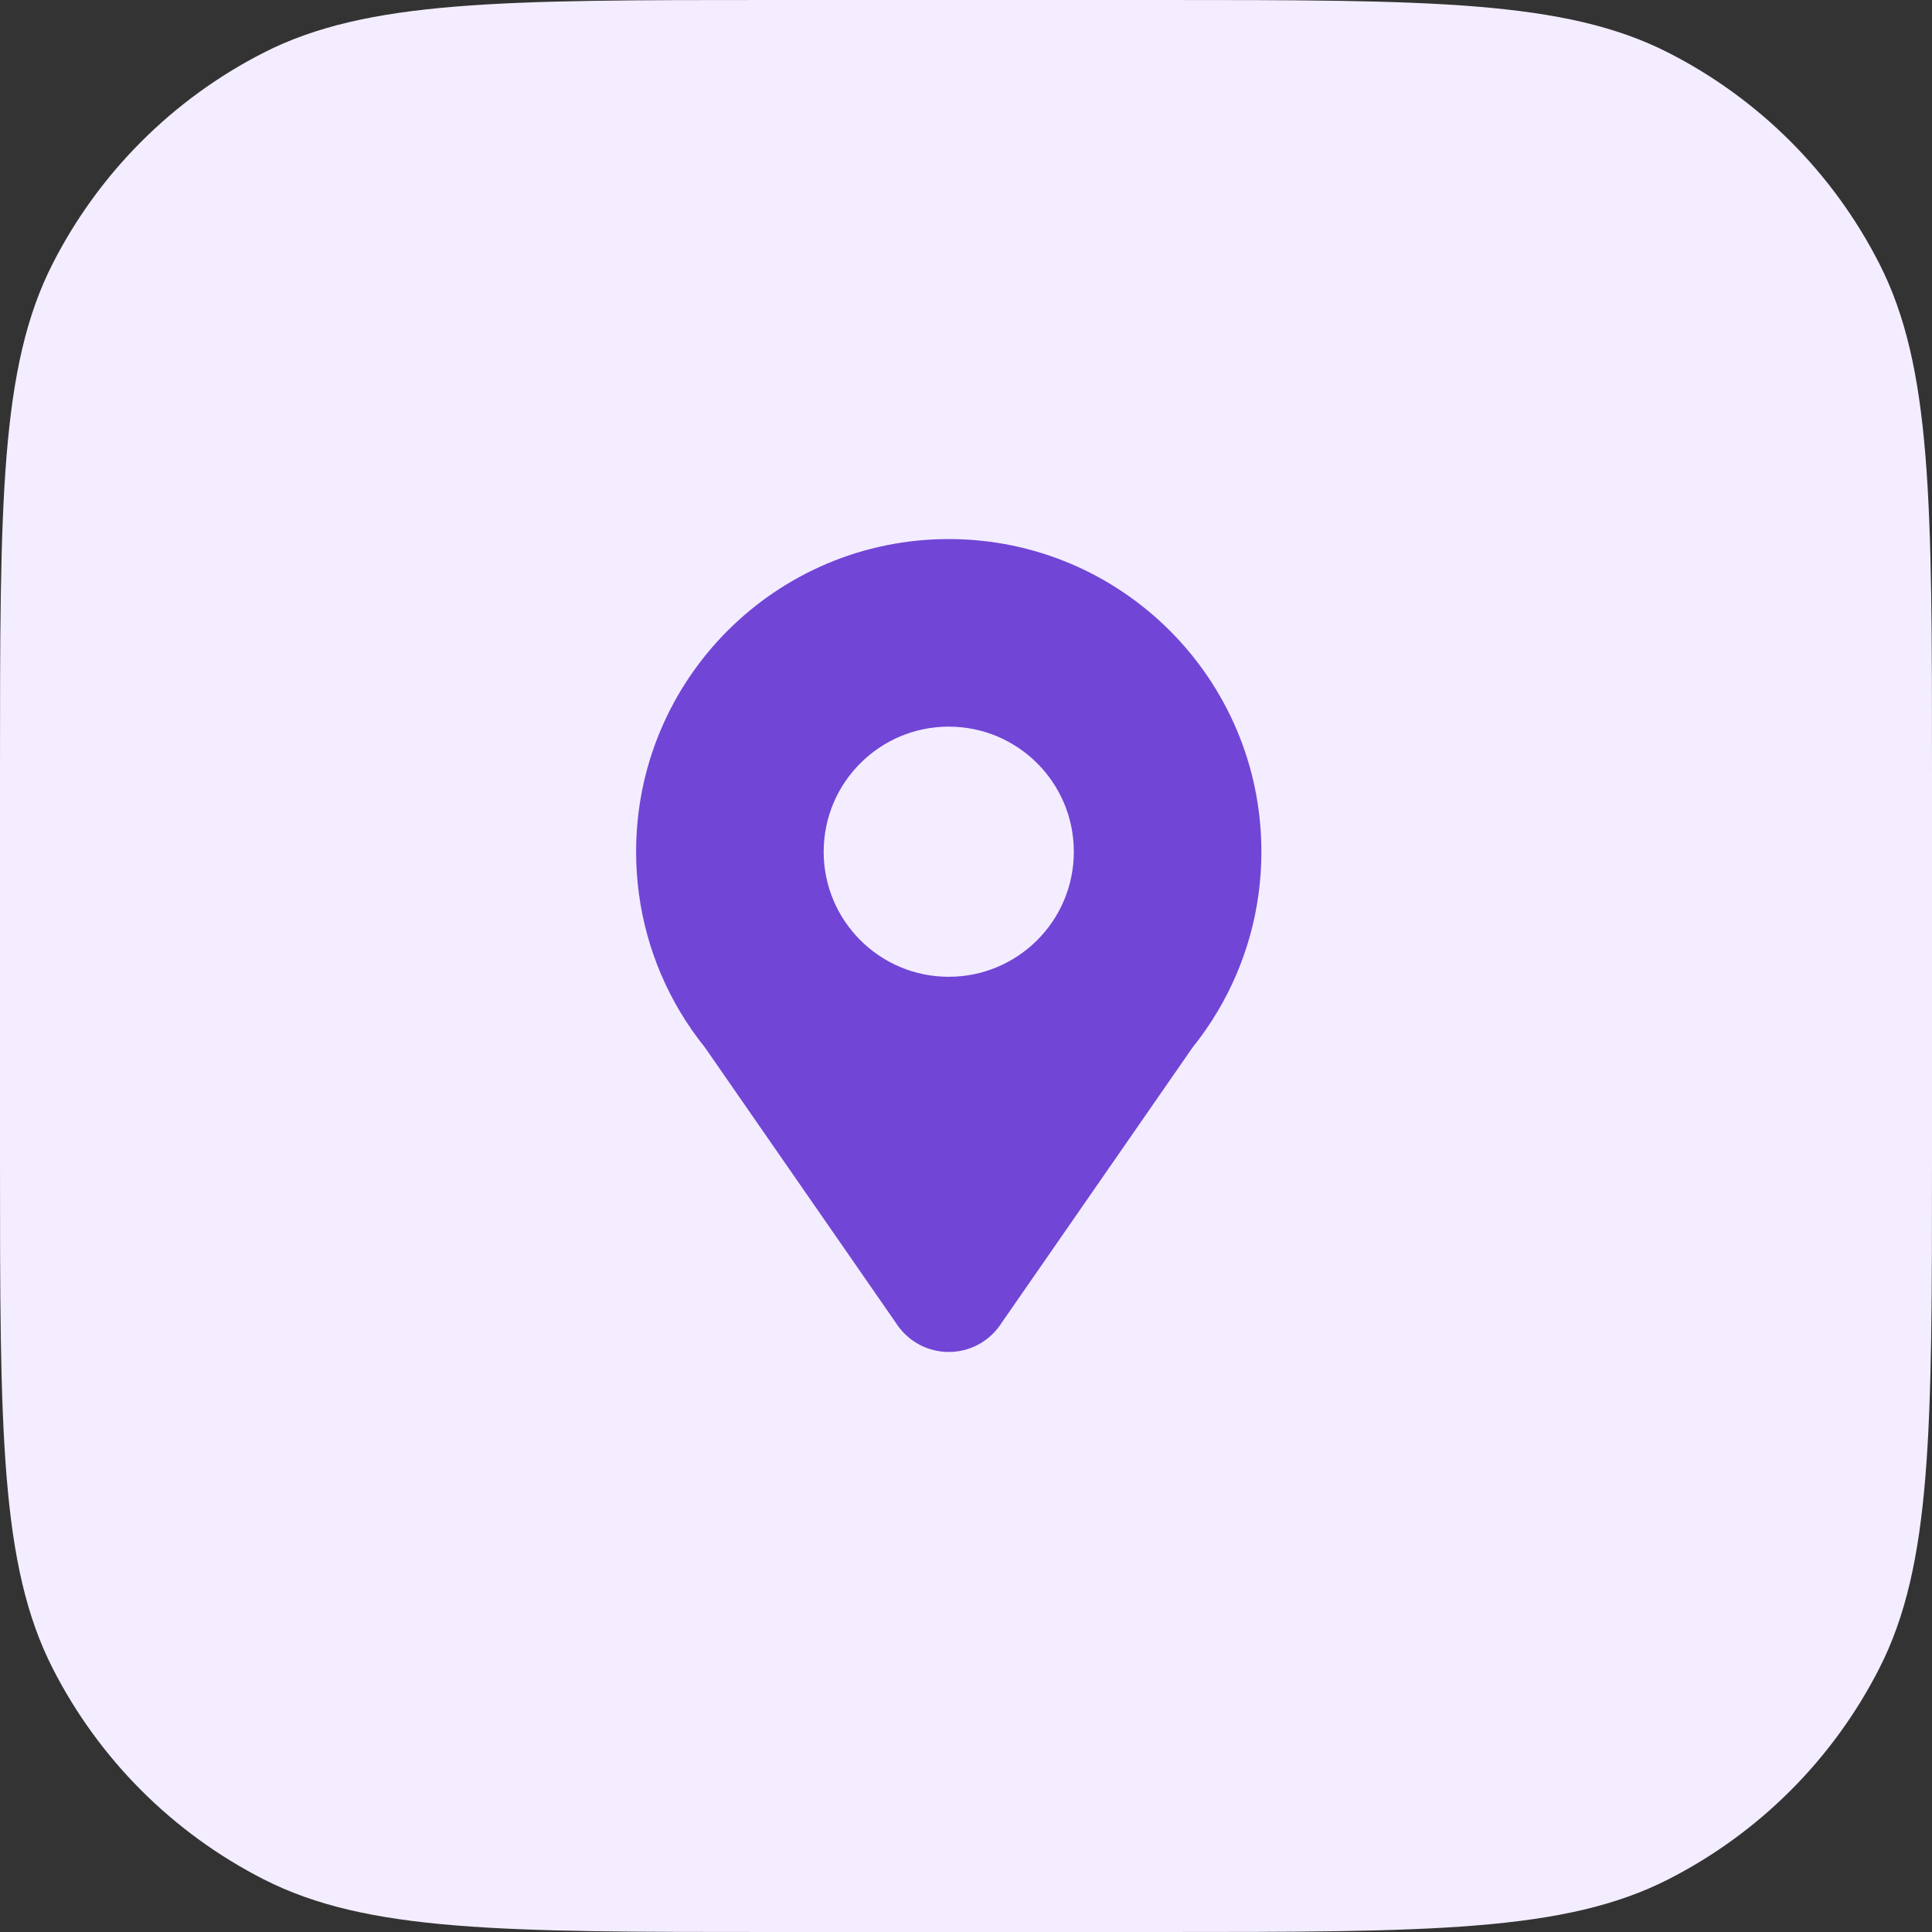
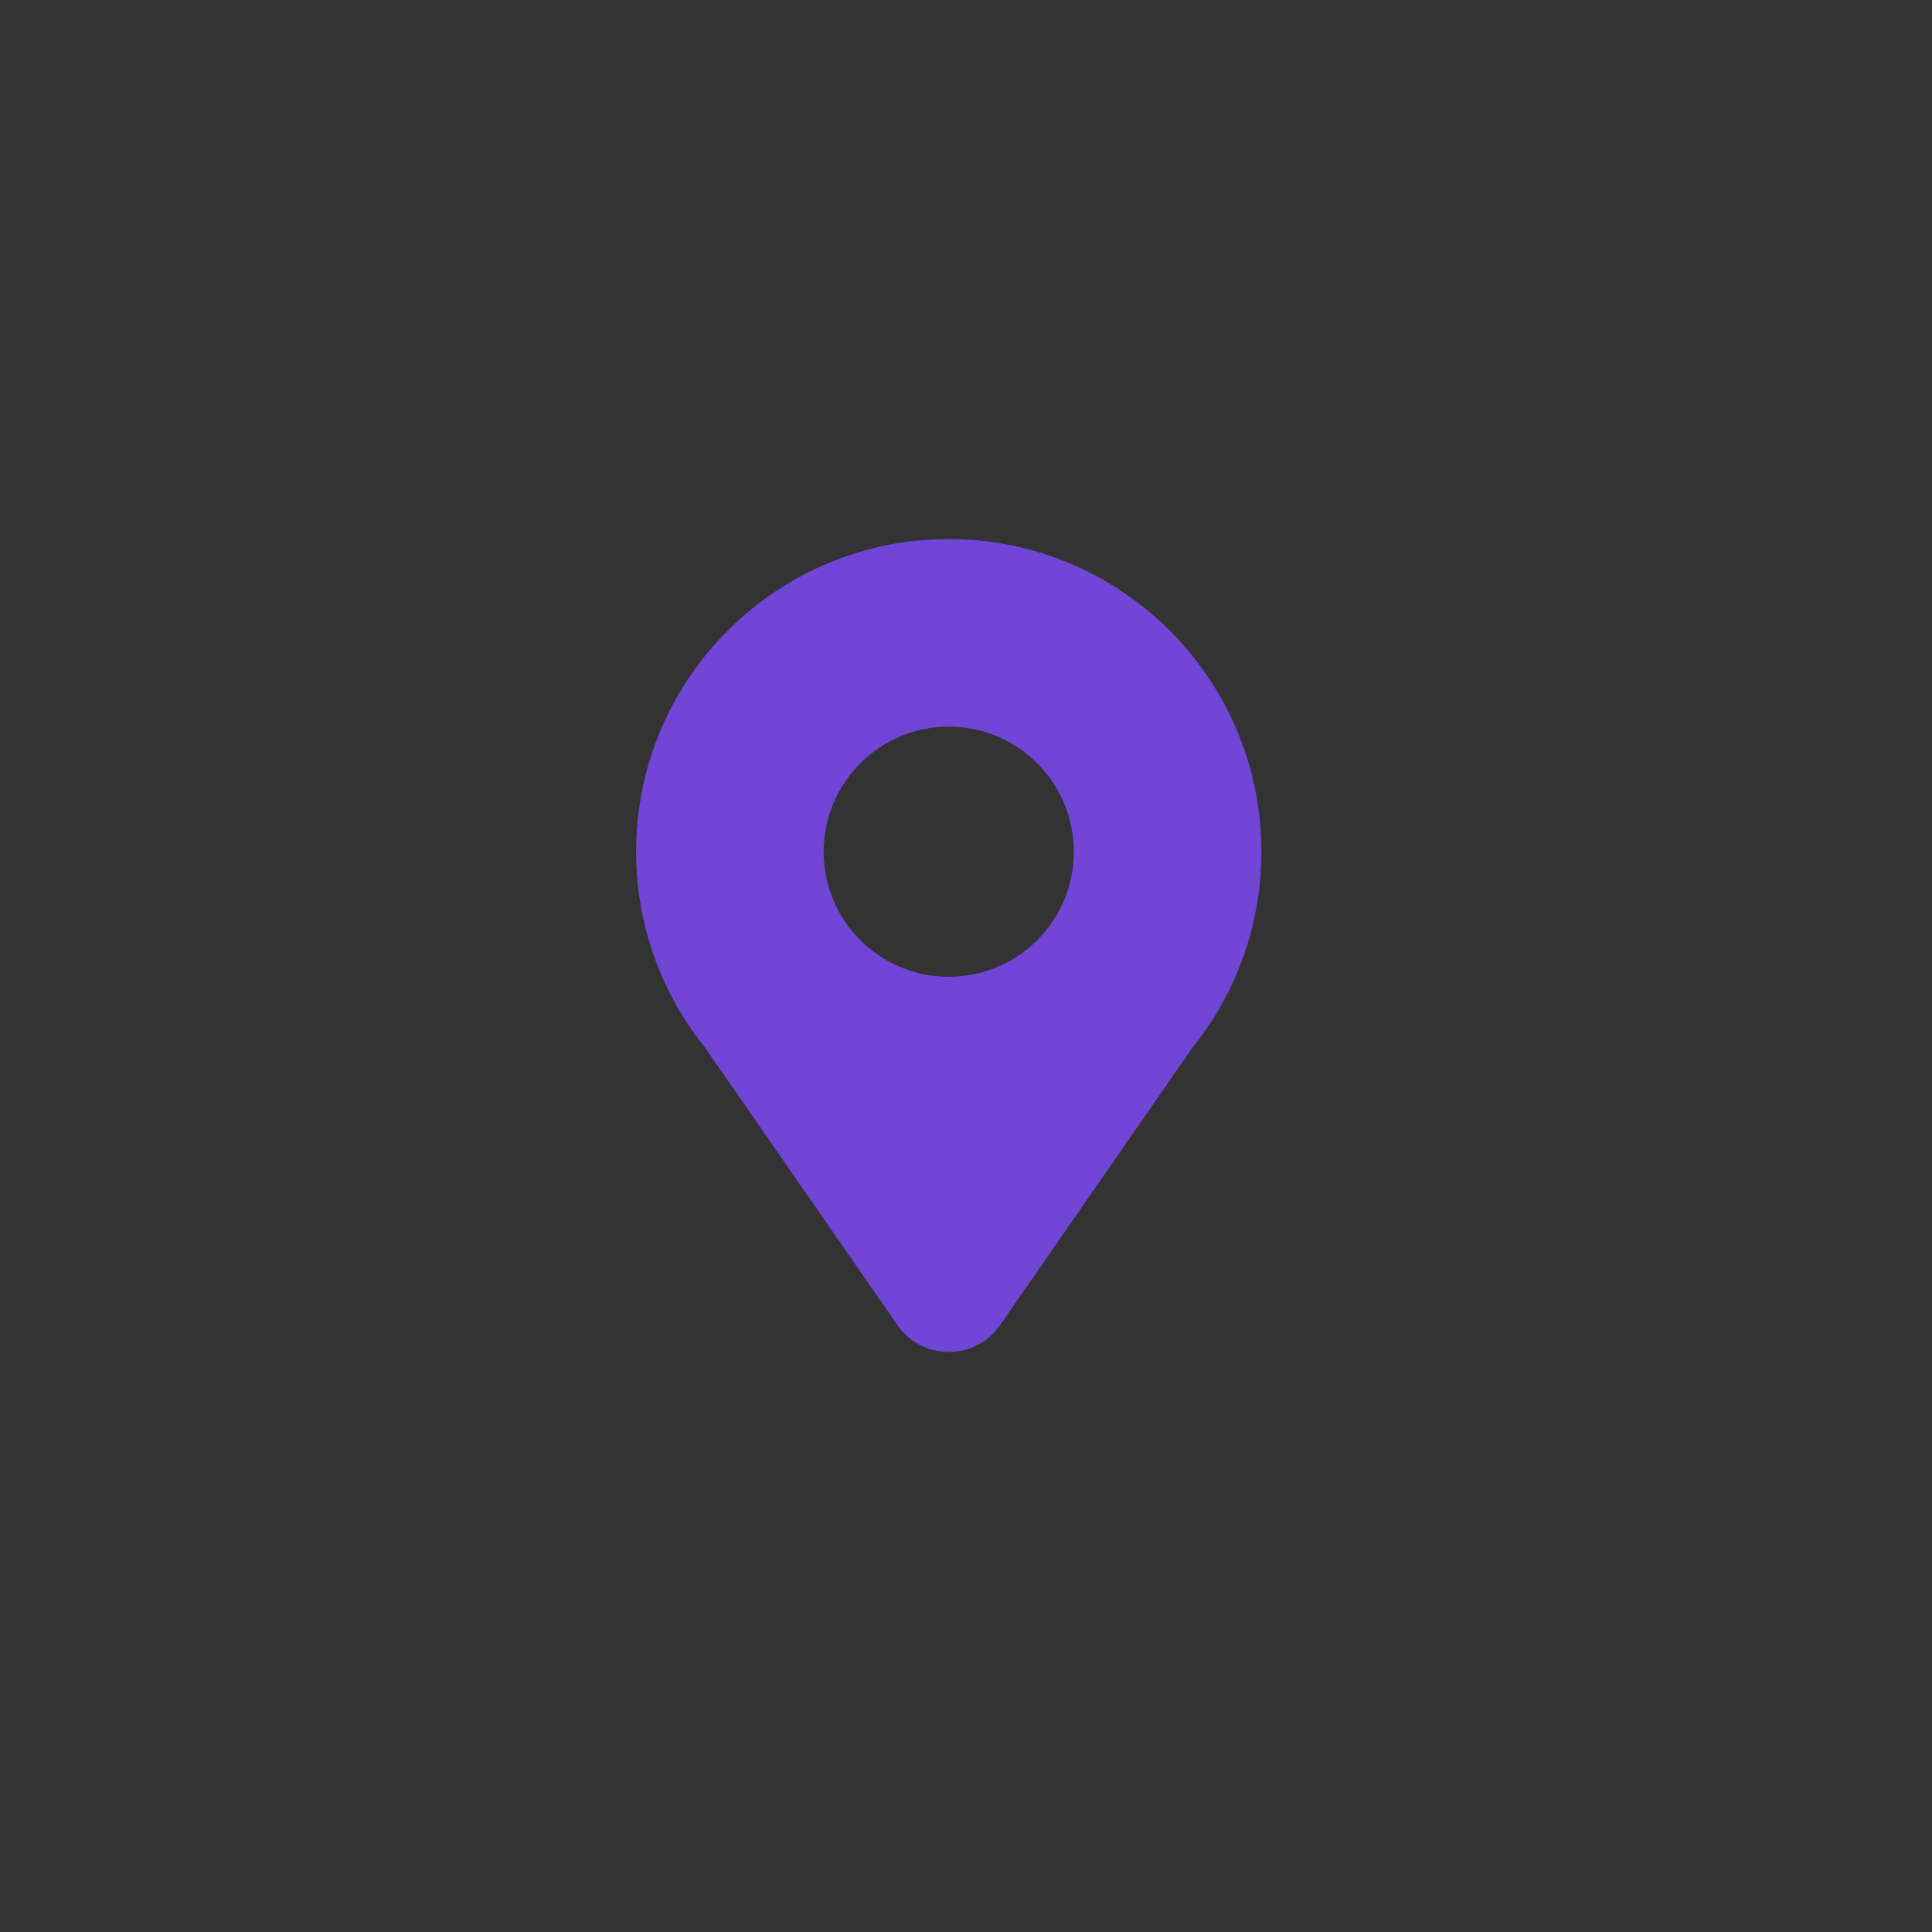
<svg xmlns="http://www.w3.org/2000/svg" width="48" height="48" viewBox="0 0 48 48" fill="none">
  <rect x="0" y="0" width="48" height="48" fill="#333333" stroke="none" />
-   <path d="M0 19.2C0 12.479 0 9.119 1.308 6.552C2.458 4.294 4.294 2.458 6.552 1.308C9.119 0 12.479 0 19.2 0H28.8C35.521 0 38.881 0 41.448 1.308C43.706 2.458 45.542 4.294 46.692 6.552C48 9.119 48 12.479 48 19.2V28.8C48 35.521 48 38.881 46.692 41.448C45.542 43.706 43.706 45.542 41.448 46.692C38.881 48 35.521 48 28.8 48H19.2C12.479 48 9.119 48 6.552 46.692C4.294 45.542 2.458 43.706 1.308 41.448C0 38.881 0 35.521 0 28.8V19.2Z" fill="#F3EDFF" />
  <path fill-rule="evenodd" clip-rule="evenodd" d="M31.339 21.161C31.339 22.607 30.944 23.961 30.255 25.121C30.068 25.436 29.86 25.737 29.631 26.021L24.885 32.866C24.862 32.903 24.837 32.938 24.811 32.972C24.527 33.347 24.078 33.589 23.571 33.589C23.065 33.589 22.616 33.347 22.332 32.972C22.306 32.938 22.281 32.903 22.258 32.866L17.512 26.021C17.283 25.737 17.075 25.436 16.887 25.121C16.199 23.961 15.804 22.607 15.804 21.161C15.804 16.871 19.281 13.393 23.571 13.393C27.861 13.393 31.339 16.871 31.339 21.161ZM23.571 24.268C25.288 24.268 26.679 22.877 26.679 21.161C26.679 19.445 25.288 18.053 23.571 18.053C21.855 18.053 20.464 19.445 20.464 21.161C20.464 22.877 21.855 24.268 23.571 24.268Z" fill="#7145D6" />
</svg>